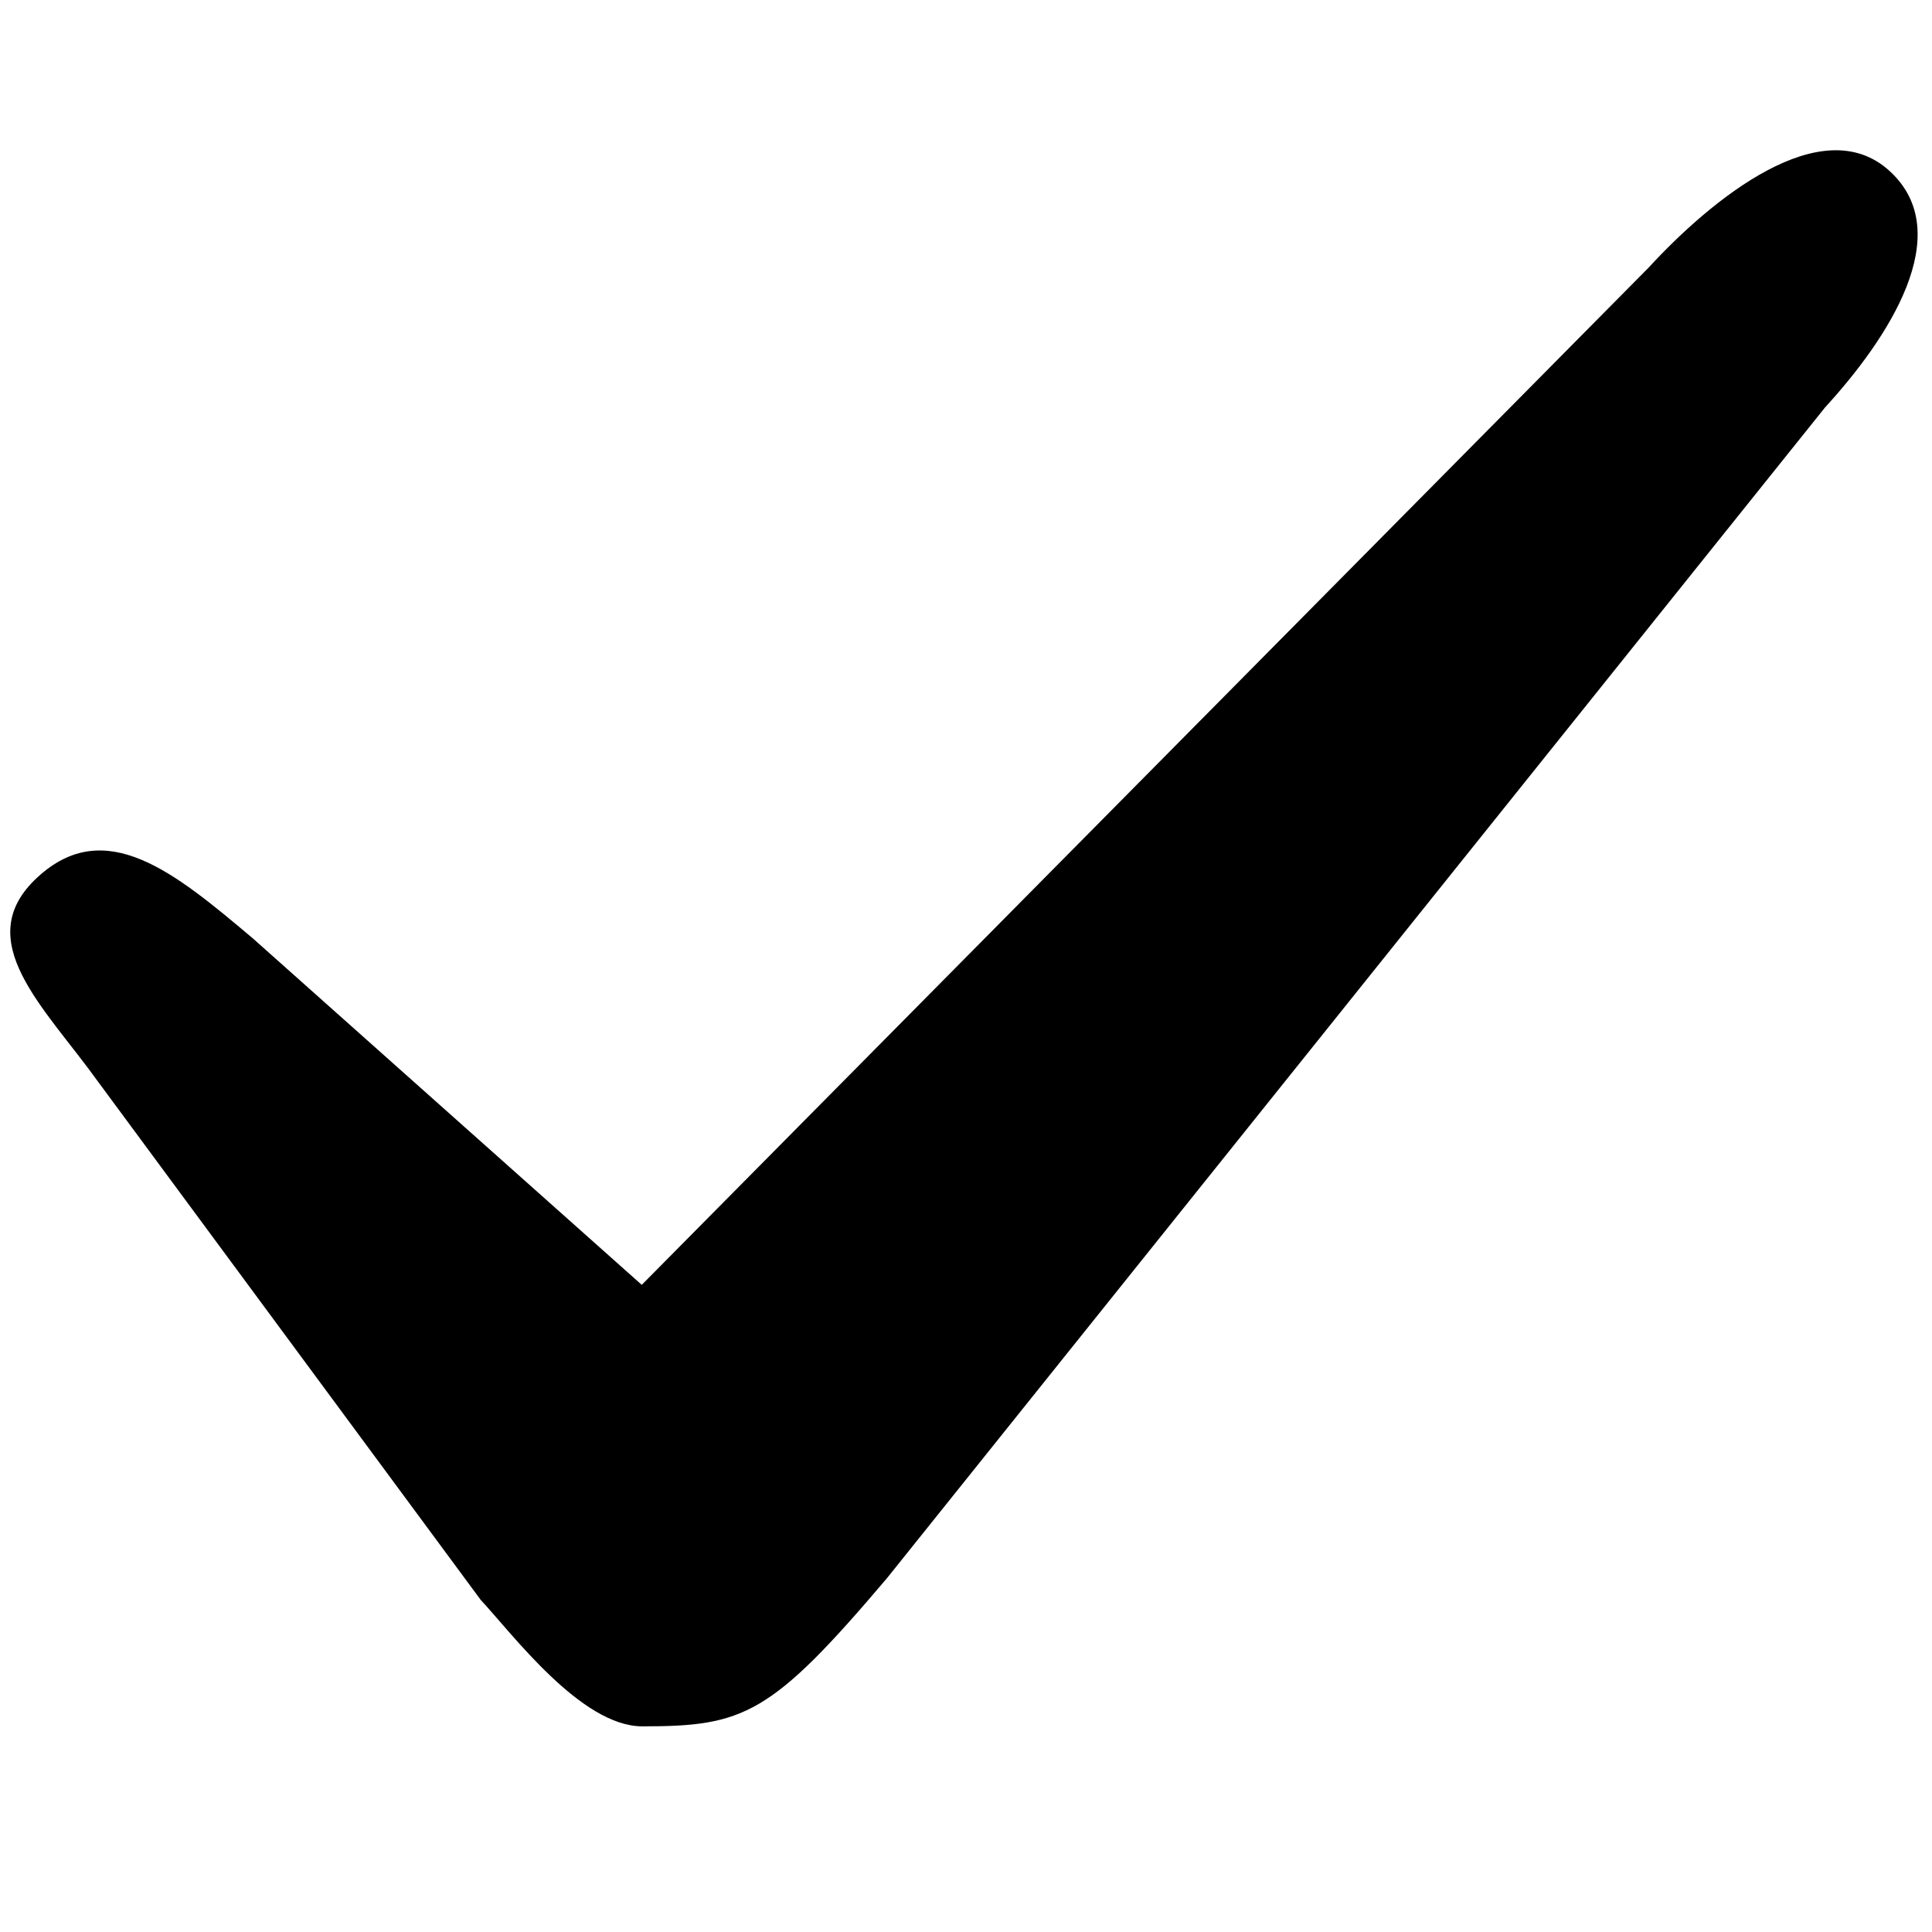
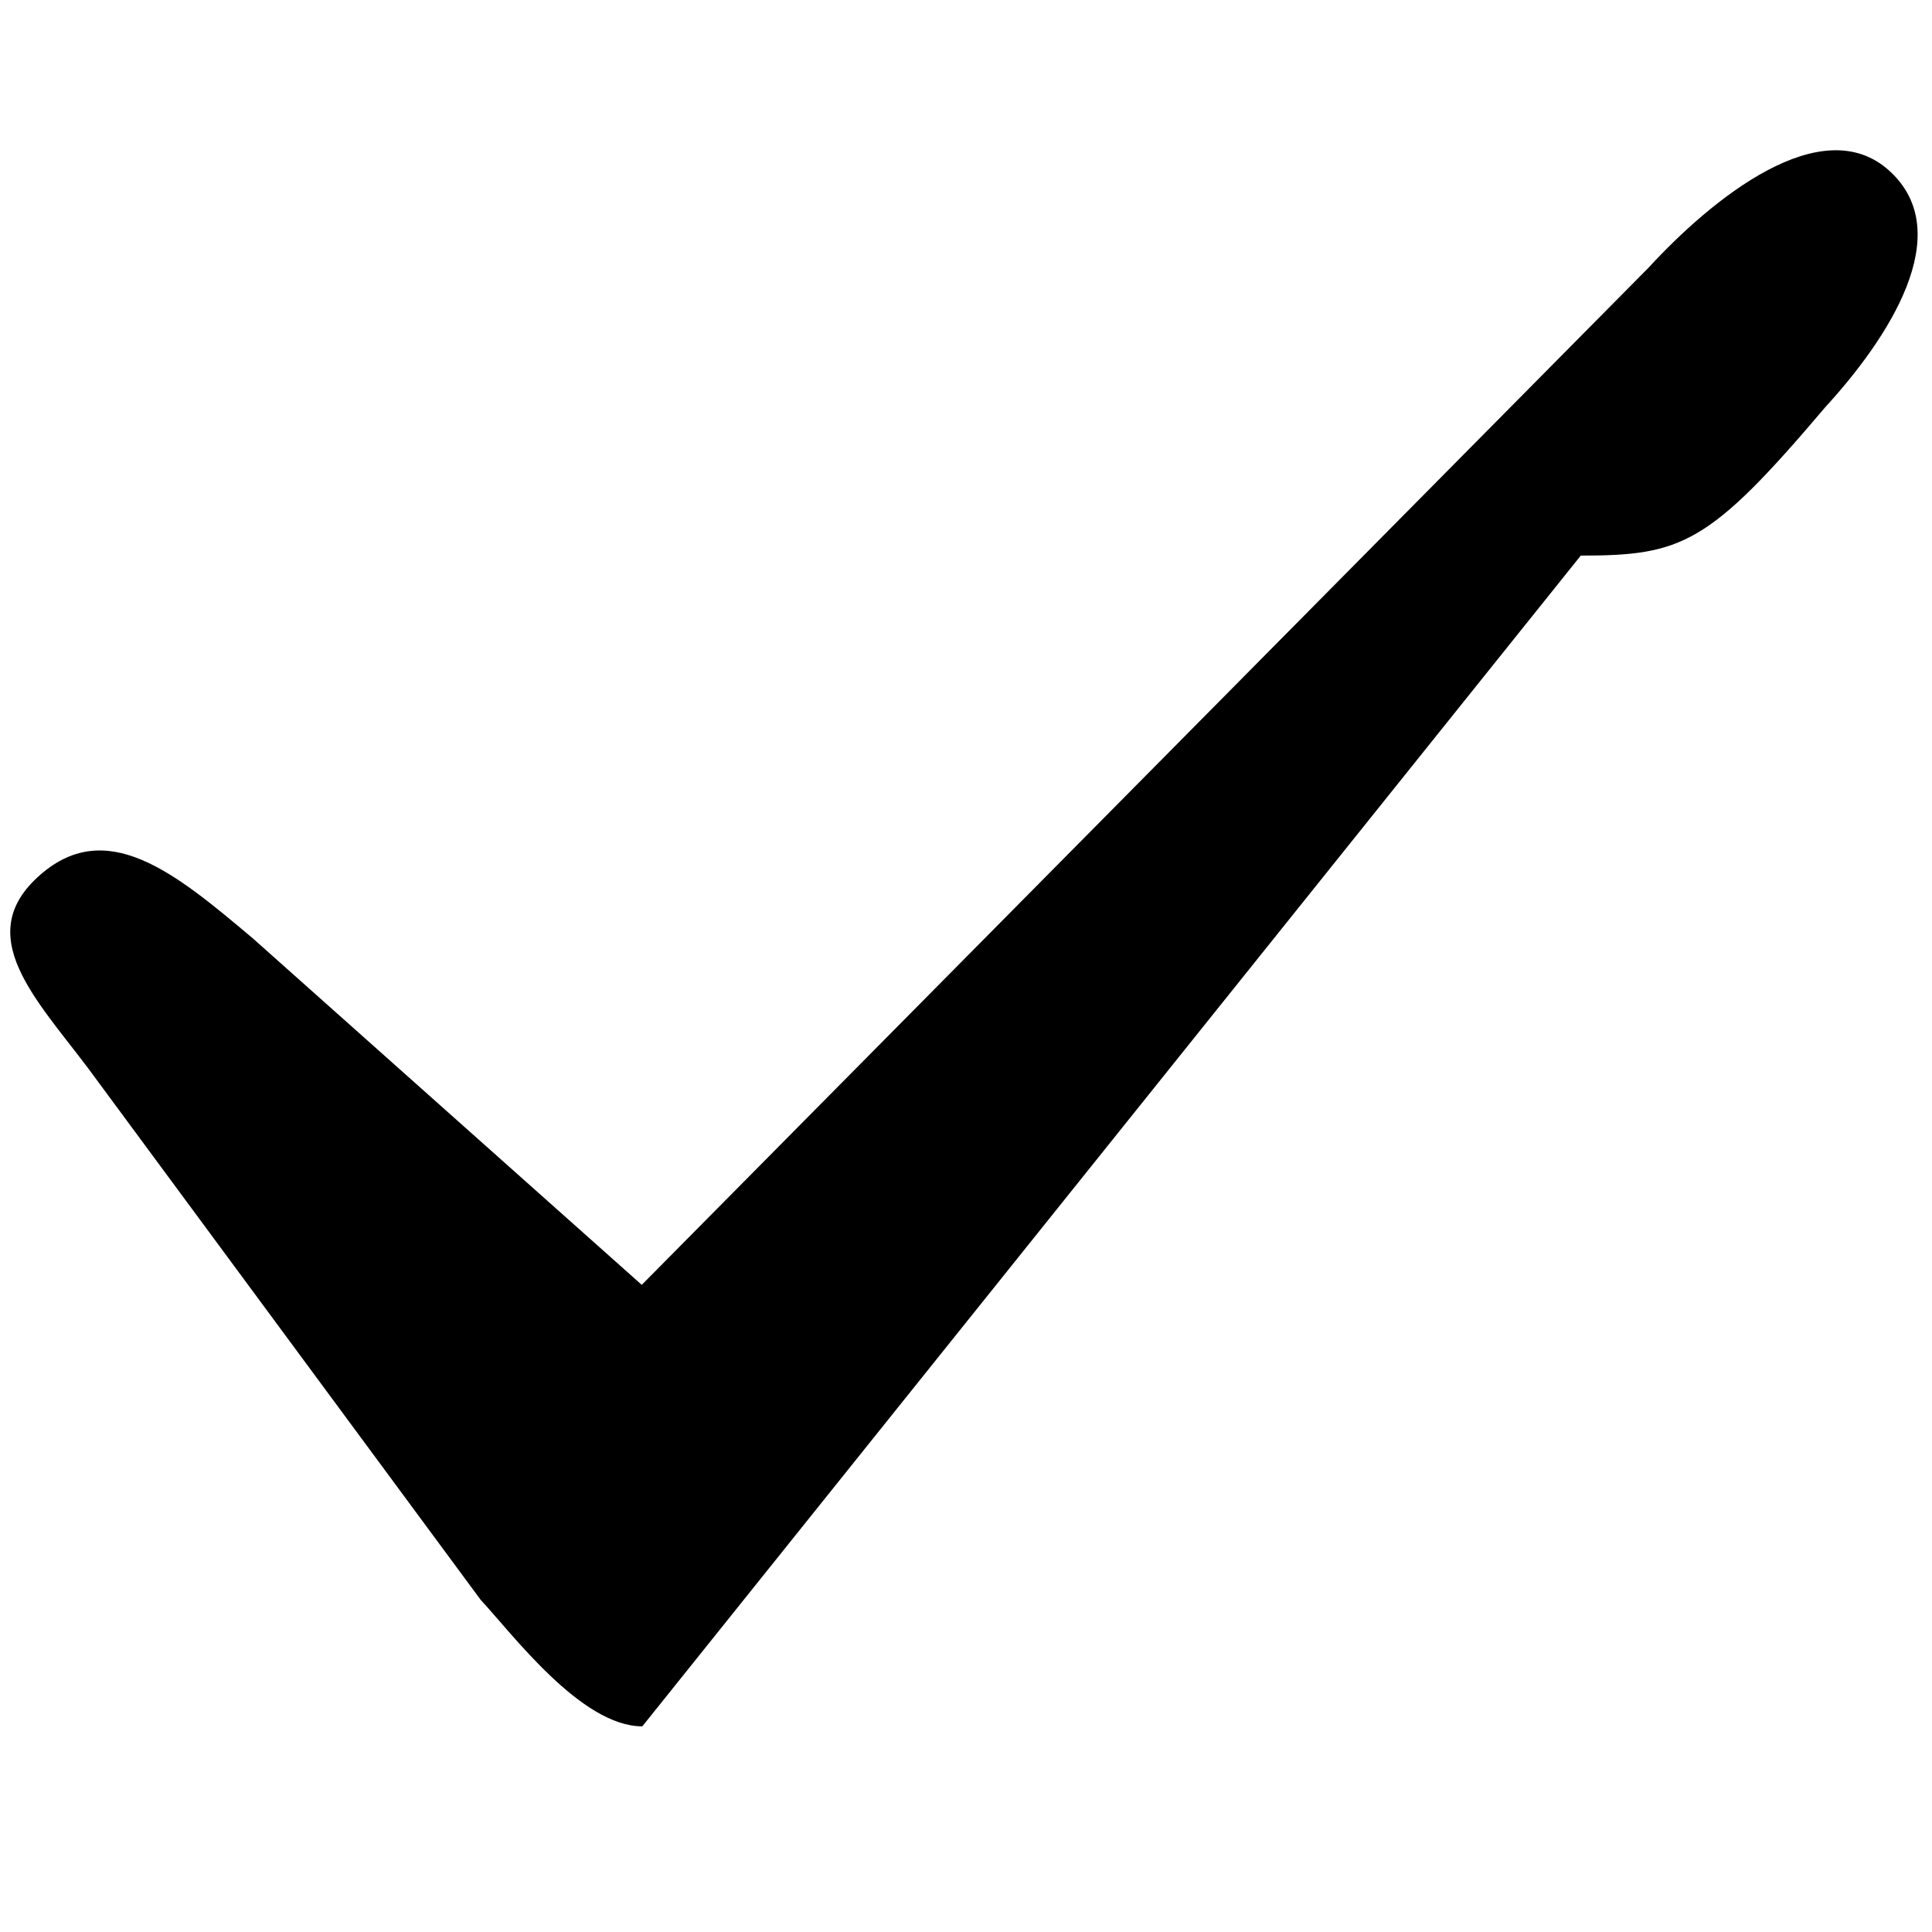
<svg xmlns="http://www.w3.org/2000/svg" viewBox="0 0 512 512">
-   <path fill="currentColor" d="M170.22,457.5C154,457.5,135.79,433,127.4,424L25.89,286.53c-14.13-19.66-34-37.36-16-54s36.45-1.27,57.07,16.11L170.07,340.5,436.91,70.91c16.55-18,45.87-42.1,63.9-25.55s-.6,44.56-17.14,62.6L235.07,418.22c-30.74,36.29-37.91,39.28-64.75,39.28Z" />
+   <path fill="currentColor" d="M170.22,457.5C154,457.5,135.79,433,127.4,424L25.89,286.53c-14.13-19.66-34-37.36-16-54s36.45-1.27,57.07,16.11L170.07,340.5,436.91,70.91c16.55-18,45.87-42.1,63.9-25.55s-.6,44.56-17.14,62.6c-30.74,36.29-37.91,39.28-64.75,39.28Z" />
</svg>